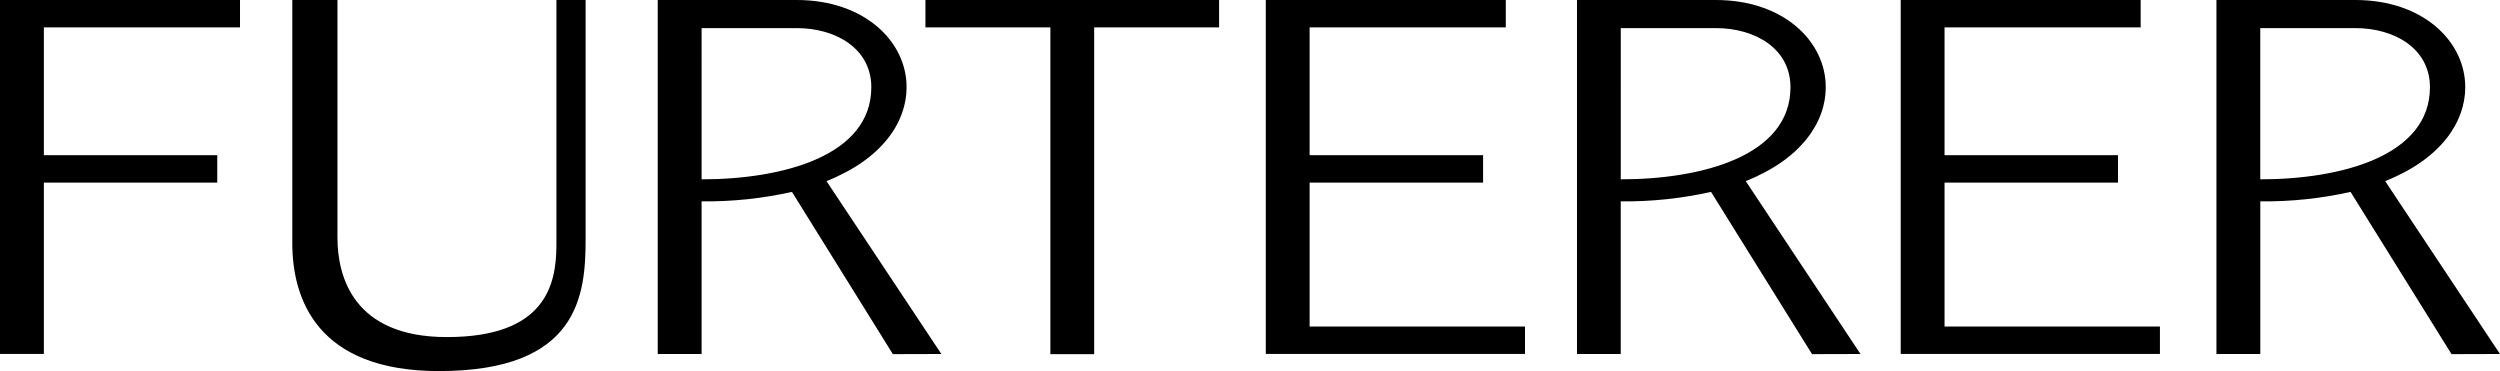
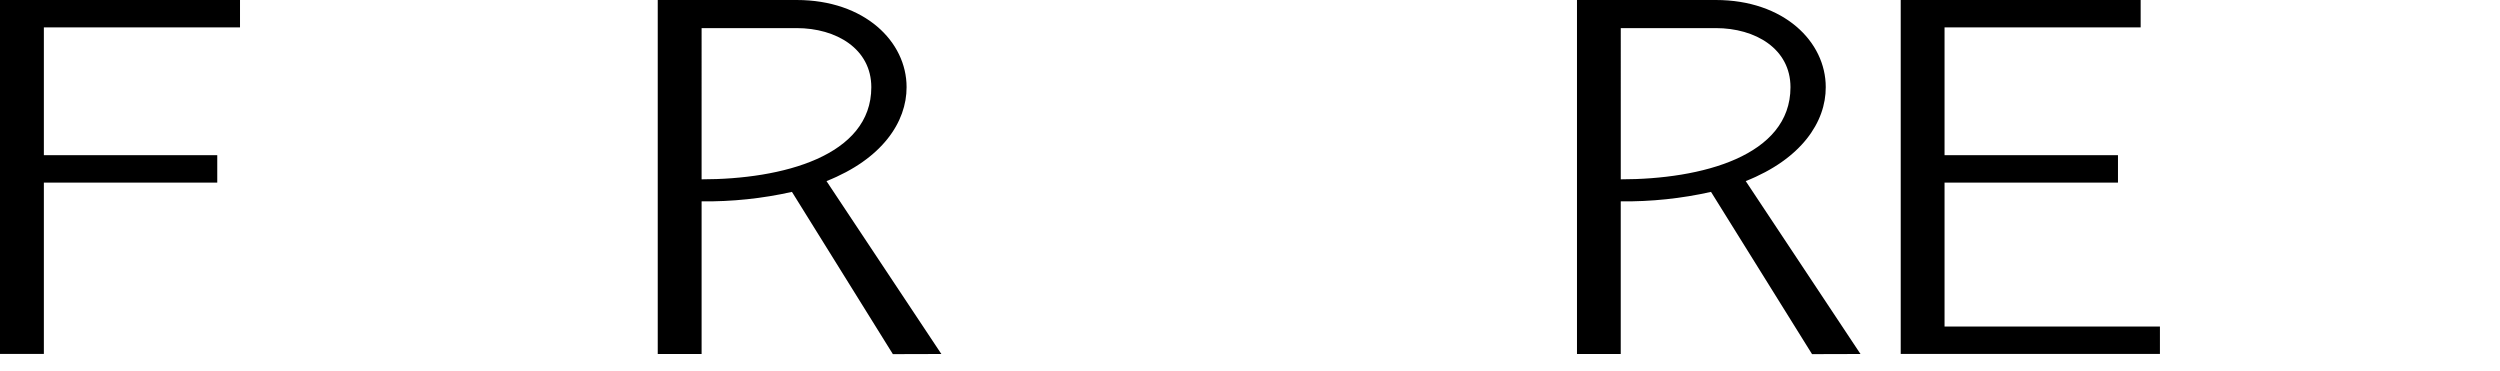
<svg xmlns="http://www.w3.org/2000/svg" id="Calque_2" data-name="Calque 2" viewBox="0 0 733 108.8">
  <g id="Layer_1" data-name="Layer 1">
-     <polygon points="307.97 103.84 320.81 103.84 320.81 8.03 357.44 8.03 357.44 0 271.34 0 271.34 8.03 307.97 8.03 307.97 103.84" />
-     <polygon points="447.13 95.74 447.13 103.77 371.13 103.77 371.13 0 441.5 0 441.5 8.03 383.98 8.03 383.98 45.5 434.84 45.5 434.84 53.54 383.98 53.54 383.98 95.74 447.13 95.74" />
    <polygon points="633.29 95.74 633.29 103.77 557.29 103.77 557.29 0 627.64 0 627.64 8.03 570.14 8.03 570.14 45.5 620.99 45.5 620.99 53.54 570.14 53.54 570.14 95.74 633.29 95.74" />
    <polygon points="12.86 103.77 0 103.77 0 0 70.37 0 70.37 8.03 12.86 8.03 12.86 45.5 63.7 45.5 63.7 53.54 12.86 53.54 12.86 103.77" />
    <path d="M276.01,103.8l-33.68-50.7c16.34-6.48,23.52-17.34,23.48-27.57C265.81,12.22,253.55,0,233.57,0h-40.72v103.79h12.86v-44.75c8.91.1,17.8-.83,26.49-2.78l29.59,47.57,14.22-.04ZM205.71,8.24h27.86c11.64,0,21.9,6.08,21.9,17.34,0,20.19-26.12,27-49.76,27V8.24Z" />
    <path d="M545.5,103.8l-33.65-50.7c16.33-6.48,23.51-17.34,23.46-27.57C535.31,12.22,523.05,0,503.07,0h-40.7v103.79h12.83v-44.75c8.9.1,17.78-.83,26.47-2.78l29.62,47.57,14.21-.04ZM475.21,8.24h27.86c11.65,0,21.9,6.08,21.9,17.34,0,20.19-26.12,27-49.76,27V8.24Z" />
-     <path d="M733,103.8l-33.67-50.7c16.35-6.48,23.51-17.34,23.48-27.57C722.81,12.22,710.54,0,690.57,0h-40.71v103.79h12.86v-44.75c8.9.1,17.78-.83,26.46-2.78l29.61,47.57,14.21-.04ZM662.71,8.24h27.86c11.64,0,21.89,6.08,21.89,17.34,0,20.19-26.13,27-49.75,27V8.24Z" />
-     <path d="M163.14,0v71.83c0,11.62-3.16,27-32.12,27-27.36,0-32.08-17.63-32.08-29.25V0h-13.24v71.26c0,16.38,7.24,37.54,43,37.54,41,0,43-22.28,43-38.64V0h-8.56Z" />
  </g>
</svg>